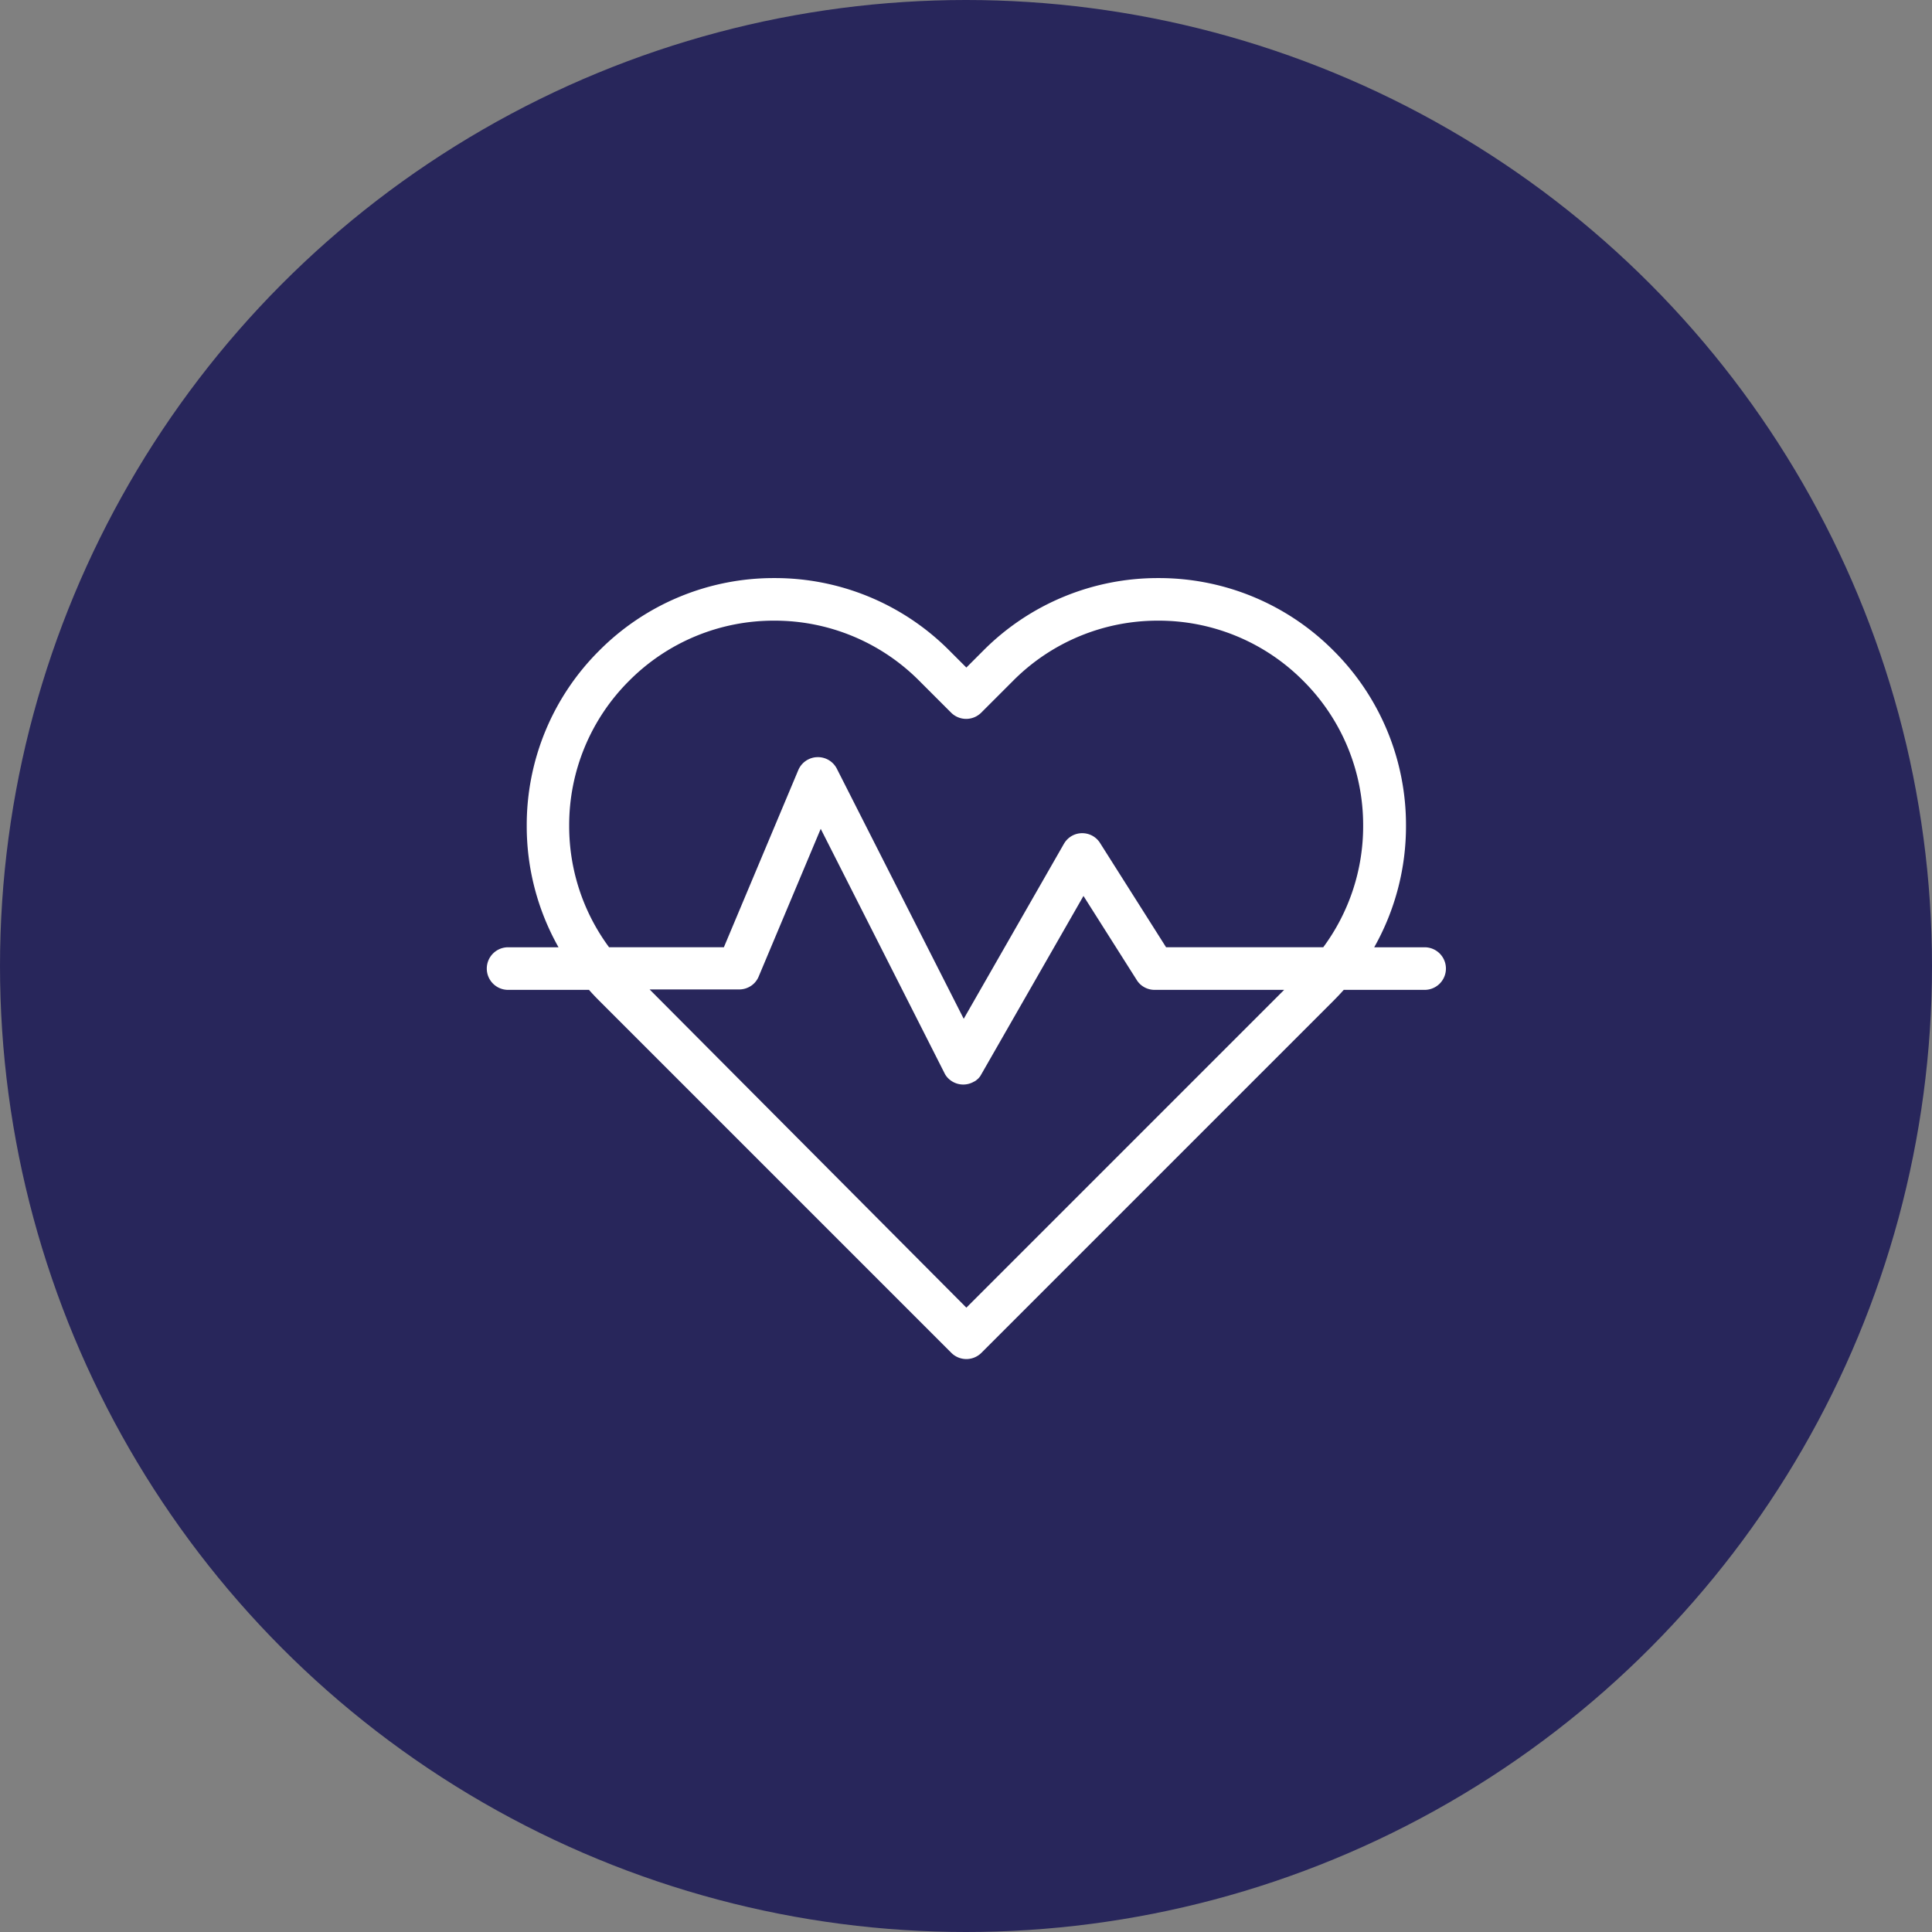
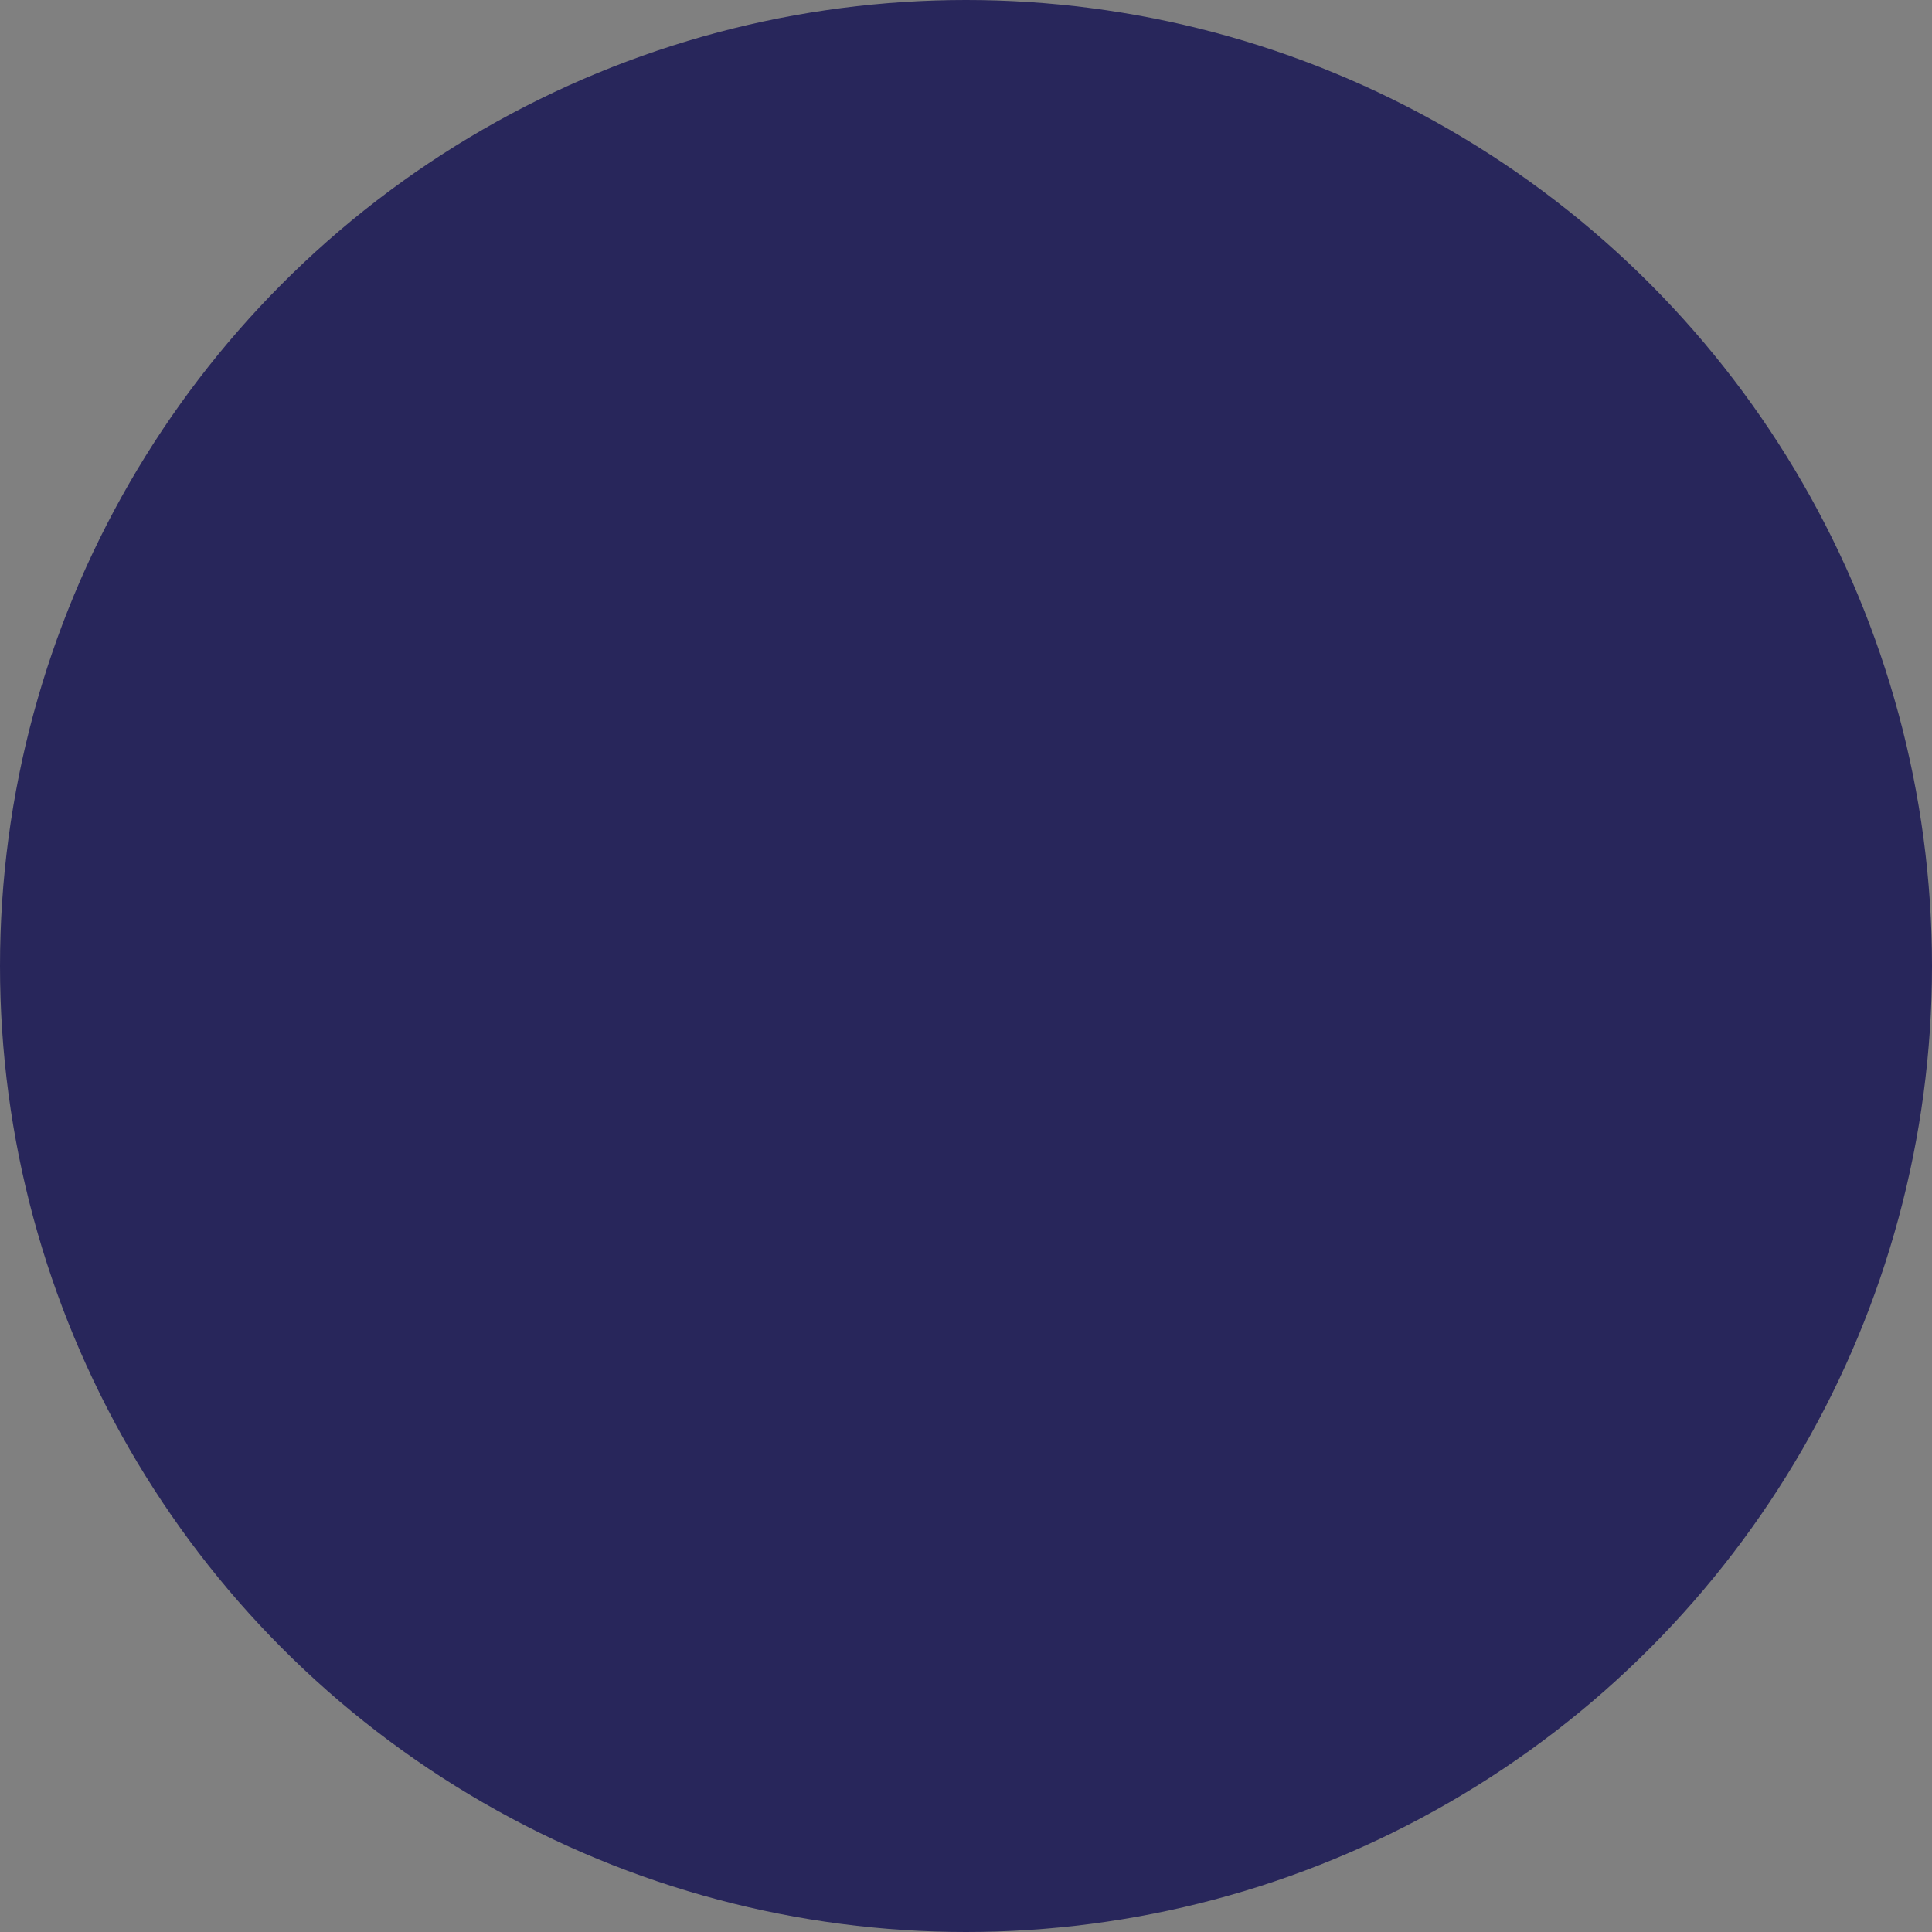
<svg xmlns="http://www.w3.org/2000/svg" id="Healthcare" width="127" height="127" viewBox="0 0 127 127">
  <rect x="0" y="0" width="127" height="127" fill="#808080" stroke="none" />
  <circle id="Ellipse_2" data-name="Ellipse 2" cx="63.5" cy="63.5" r="63.5" fill="#28265b" />
-   <path id="Union_7" data-name="Union 7" d="M-1038.99,57.259l-23.143-23.143q-.35-.349-.675-.716h-5.318a1.4,1.4,0,0,1-1.4-1.4,1.4,1.4,0,0,1,1.4-1.4h3.315a16.184,16.184,0,0,1-2.089-7.993,16.169,16.169,0,0,1,4.767-11.509,16.169,16.169,0,0,1,11.509-4.767,16.169,16.169,0,0,1,11.509,4.767l1.114,1.114,1.113-1.114a16.171,16.171,0,0,1,11.51-4.767,16.171,16.171,0,0,1,11.509,4.767,16.169,16.169,0,0,1,4.767,11.509,16.185,16.185,0,0,1-2.089,7.993h3.314a1.4,1.4,0,0,1,1.4,1.4,1.4,1.4,0,0,1-1.4,1.4h-5.317q-.326.366-.675.716l-23.143,23.143a1.4,1.4,0,0,1-.99.41A1.394,1.394,0,0,1-1038.99,57.259Zm.99-2.969,20.889-20.89h-8.514a1.394,1.394,0,0,1-.812-.259l0,0-.011-.008-.007-.005-.007-.005q-.051-.038-.1-.081l0,0-.01-.01-.011-.011,0,0-.014-.013h0a1.4,1.4,0,0,1-.221-.282l-3.485-5.5-6.72,11.734q-.02.035-.042.069l-.006.009,0,.007-.012.017,0,0-.011.016,0,0q-.034.047-.072.091h0l-.03.034h0l-.014.015,0,0-.03.031,0,0-.011.01-.005,0-.012.011-.009.008-.008.008-.009.008-.007.006-.009.007-.006.005-.018.015,0,0-.01.008,0,0-.011.009h0l-.027.02h0l-.012.009,0,0-.012.008,0,0-.037.025-.006,0-.009.006-.009.006-.008,0q-.047.028-.1.054a1.394,1.394,0,0,1-.632.151h0a1.387,1.387,0,0,1-.44-.072,1.4,1.4,0,0,1-.651-.452l0,0-.011-.014-.009-.012-.005-.007-.009-.012,0,0-.013-.018h0a1.389,1.389,0,0,1-.1-.175l-8.13-16.047-4.059,9.663a1.4,1.4,0,0,1-.239.406h0l-.013.016-.008.009,0,0a1.392,1.392,0,0,1-.208.19h0l-.035.025-.012.008,0,0a1.394,1.394,0,0,1-.361.175h0l-.018.006a1.4,1.4,0,0,1-.406.06h-5.889Zm-.175-18.988,6.585-11.5.027-.045h0l.017-.027,0,0a1.394,1.394,0,0,1,.573-.5l0,0,0,0a1.387,1.387,0,0,1,.544-.129h.02a1.393,1.393,0,0,1,.72.185l.025.015h0l.037.023h0l.017.011h0l.016.011h0a1.392,1.392,0,0,1,.4.43l4.322,6.823h10.331a13.375,13.375,0,0,0,2.623-7.993,13.388,13.388,0,0,0-3.947-9.529,13.39,13.39,0,0,0-9.529-3.947,13.391,13.391,0,0,0-9.53,3.947l-2.1,2.1a1.4,1.4,0,0,1-.99.41,1.4,1.4,0,0,1-.99-.41l-2.1-2.1a13.388,13.388,0,0,0-9.529-3.947,13.391,13.391,0,0,0-9.53,3.947,13.387,13.387,0,0,0-3.947,9.529,13.377,13.377,0,0,0,2.622,7.993h7.547l4.89-11.642h0a1.394,1.394,0,0,1,.657-.705,1.4,1.4,0,0,1,.478-.143h.02a1.4,1.4,0,0,1,.677.1,1.4,1.4,0,0,1,.719.683Z" transform="translate(1101.525 31.669)" fill="#fff" />
</svg>